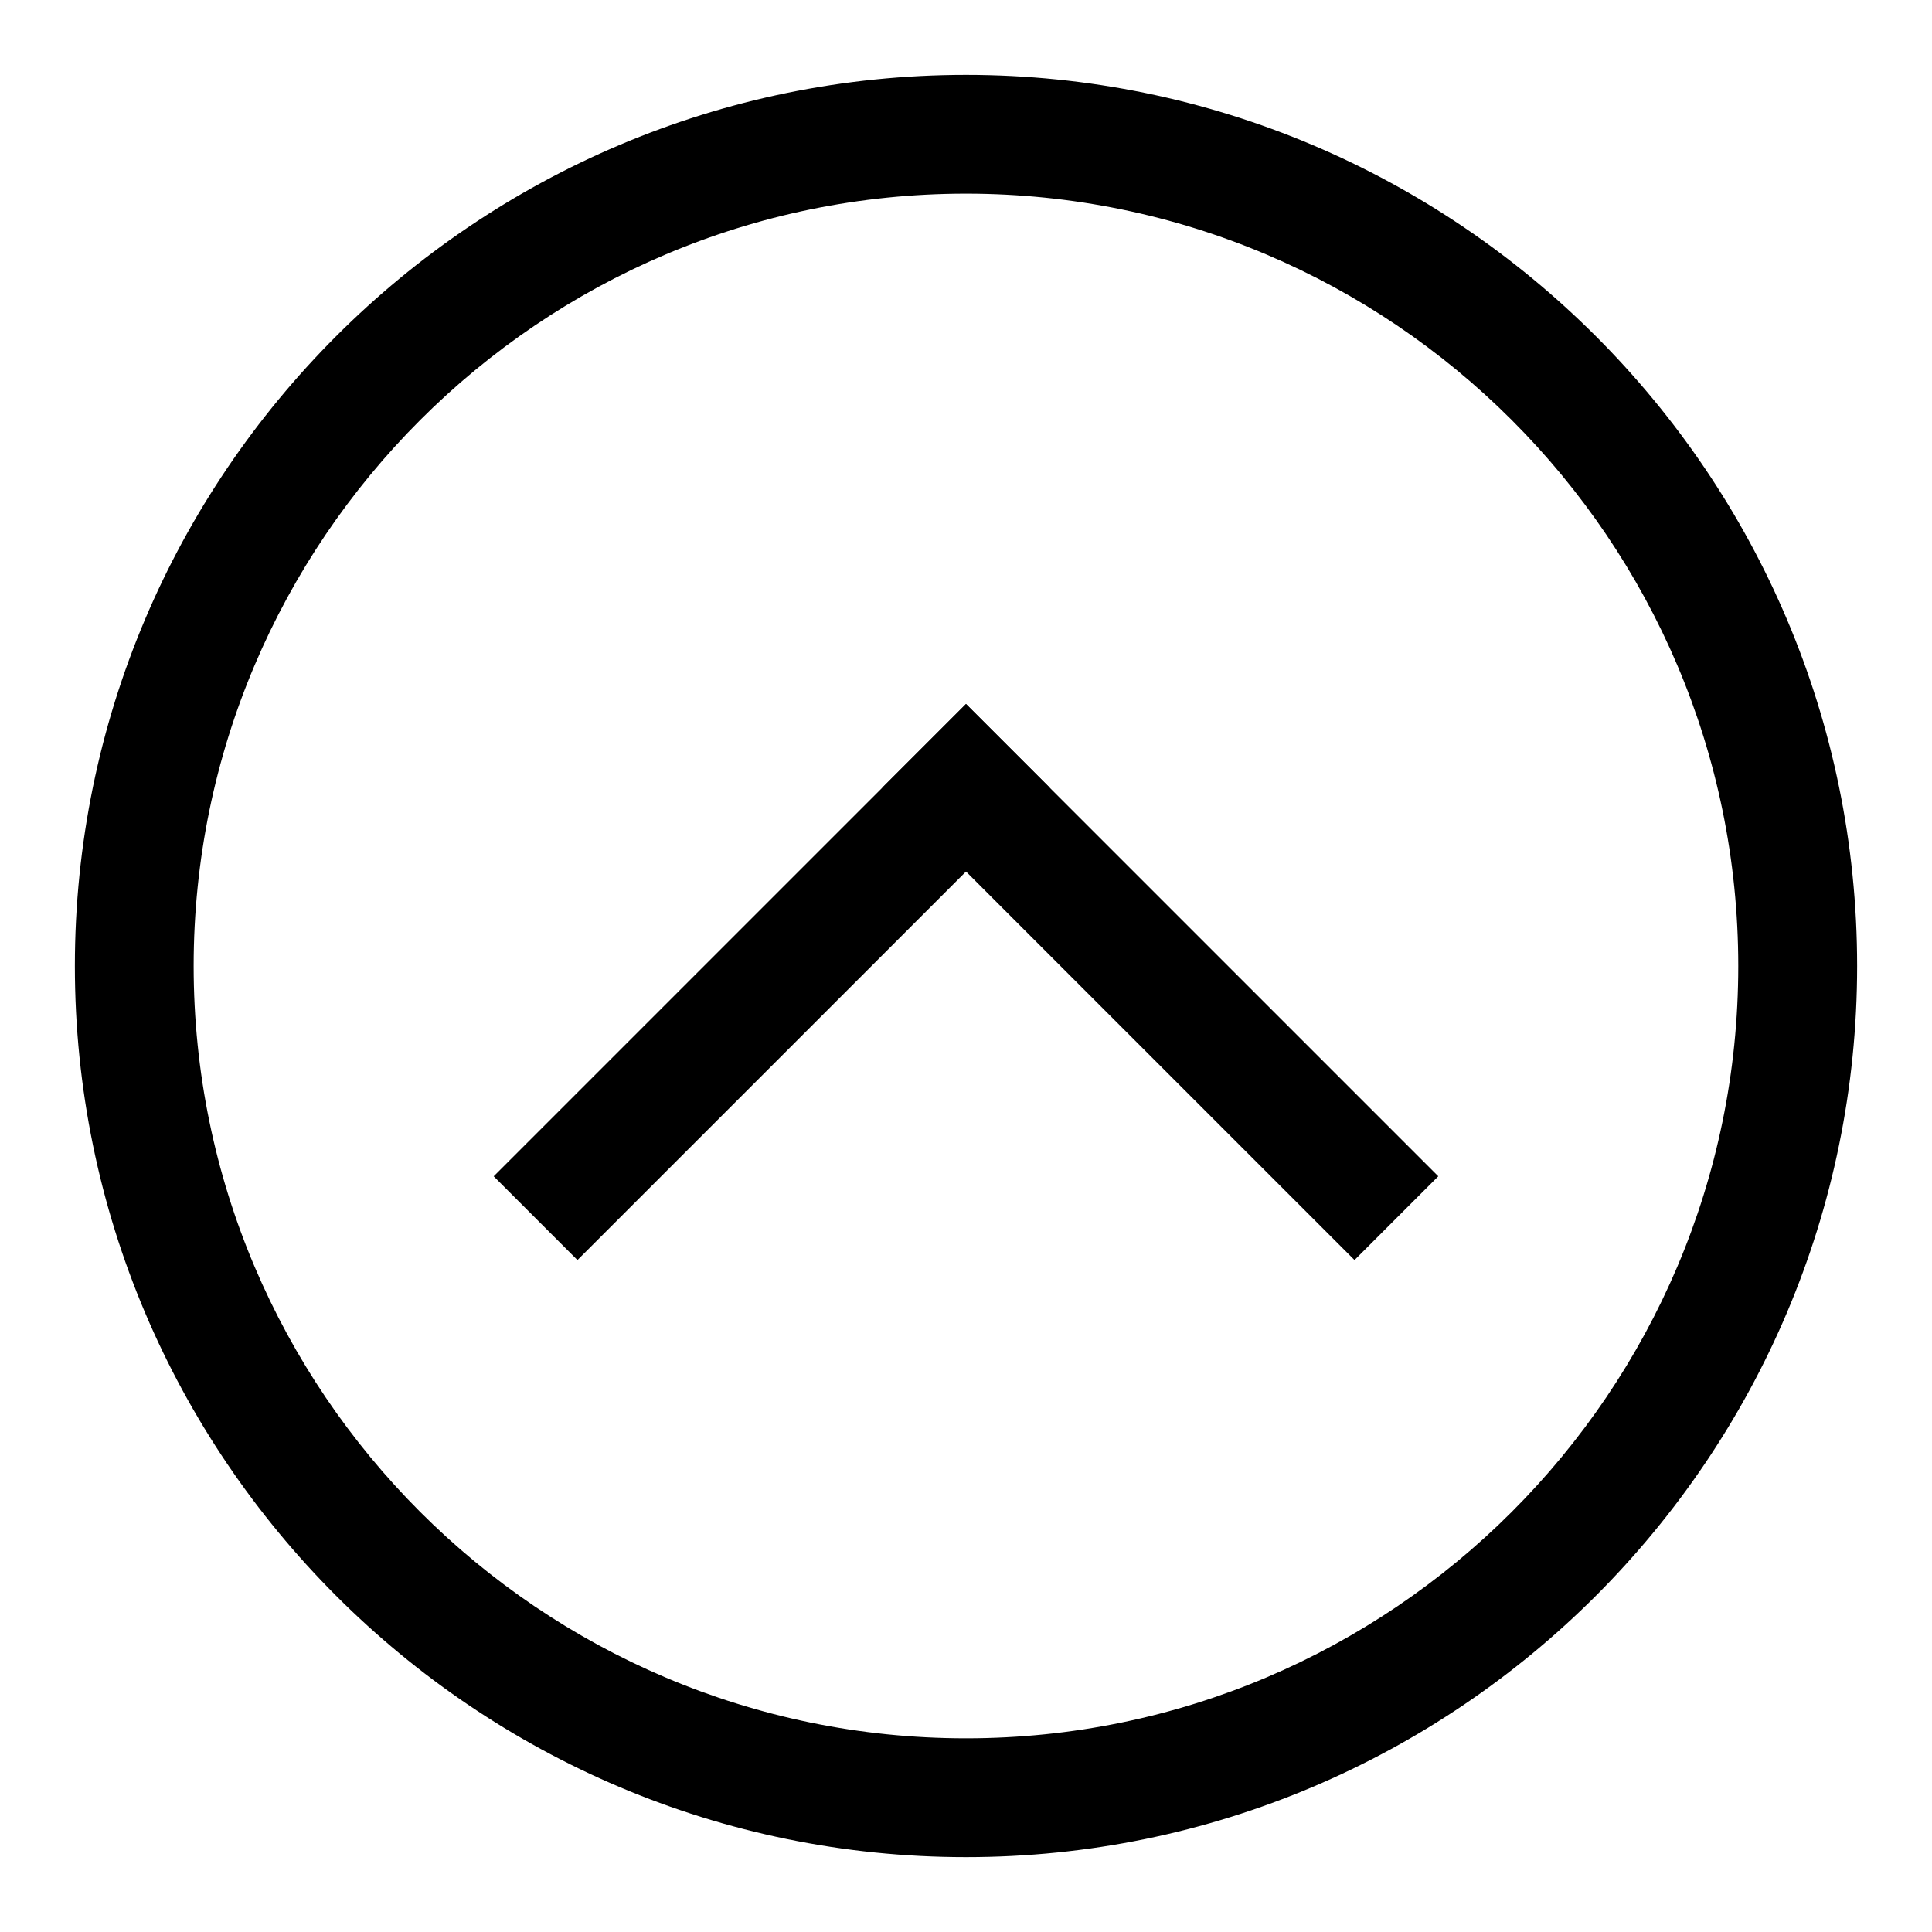
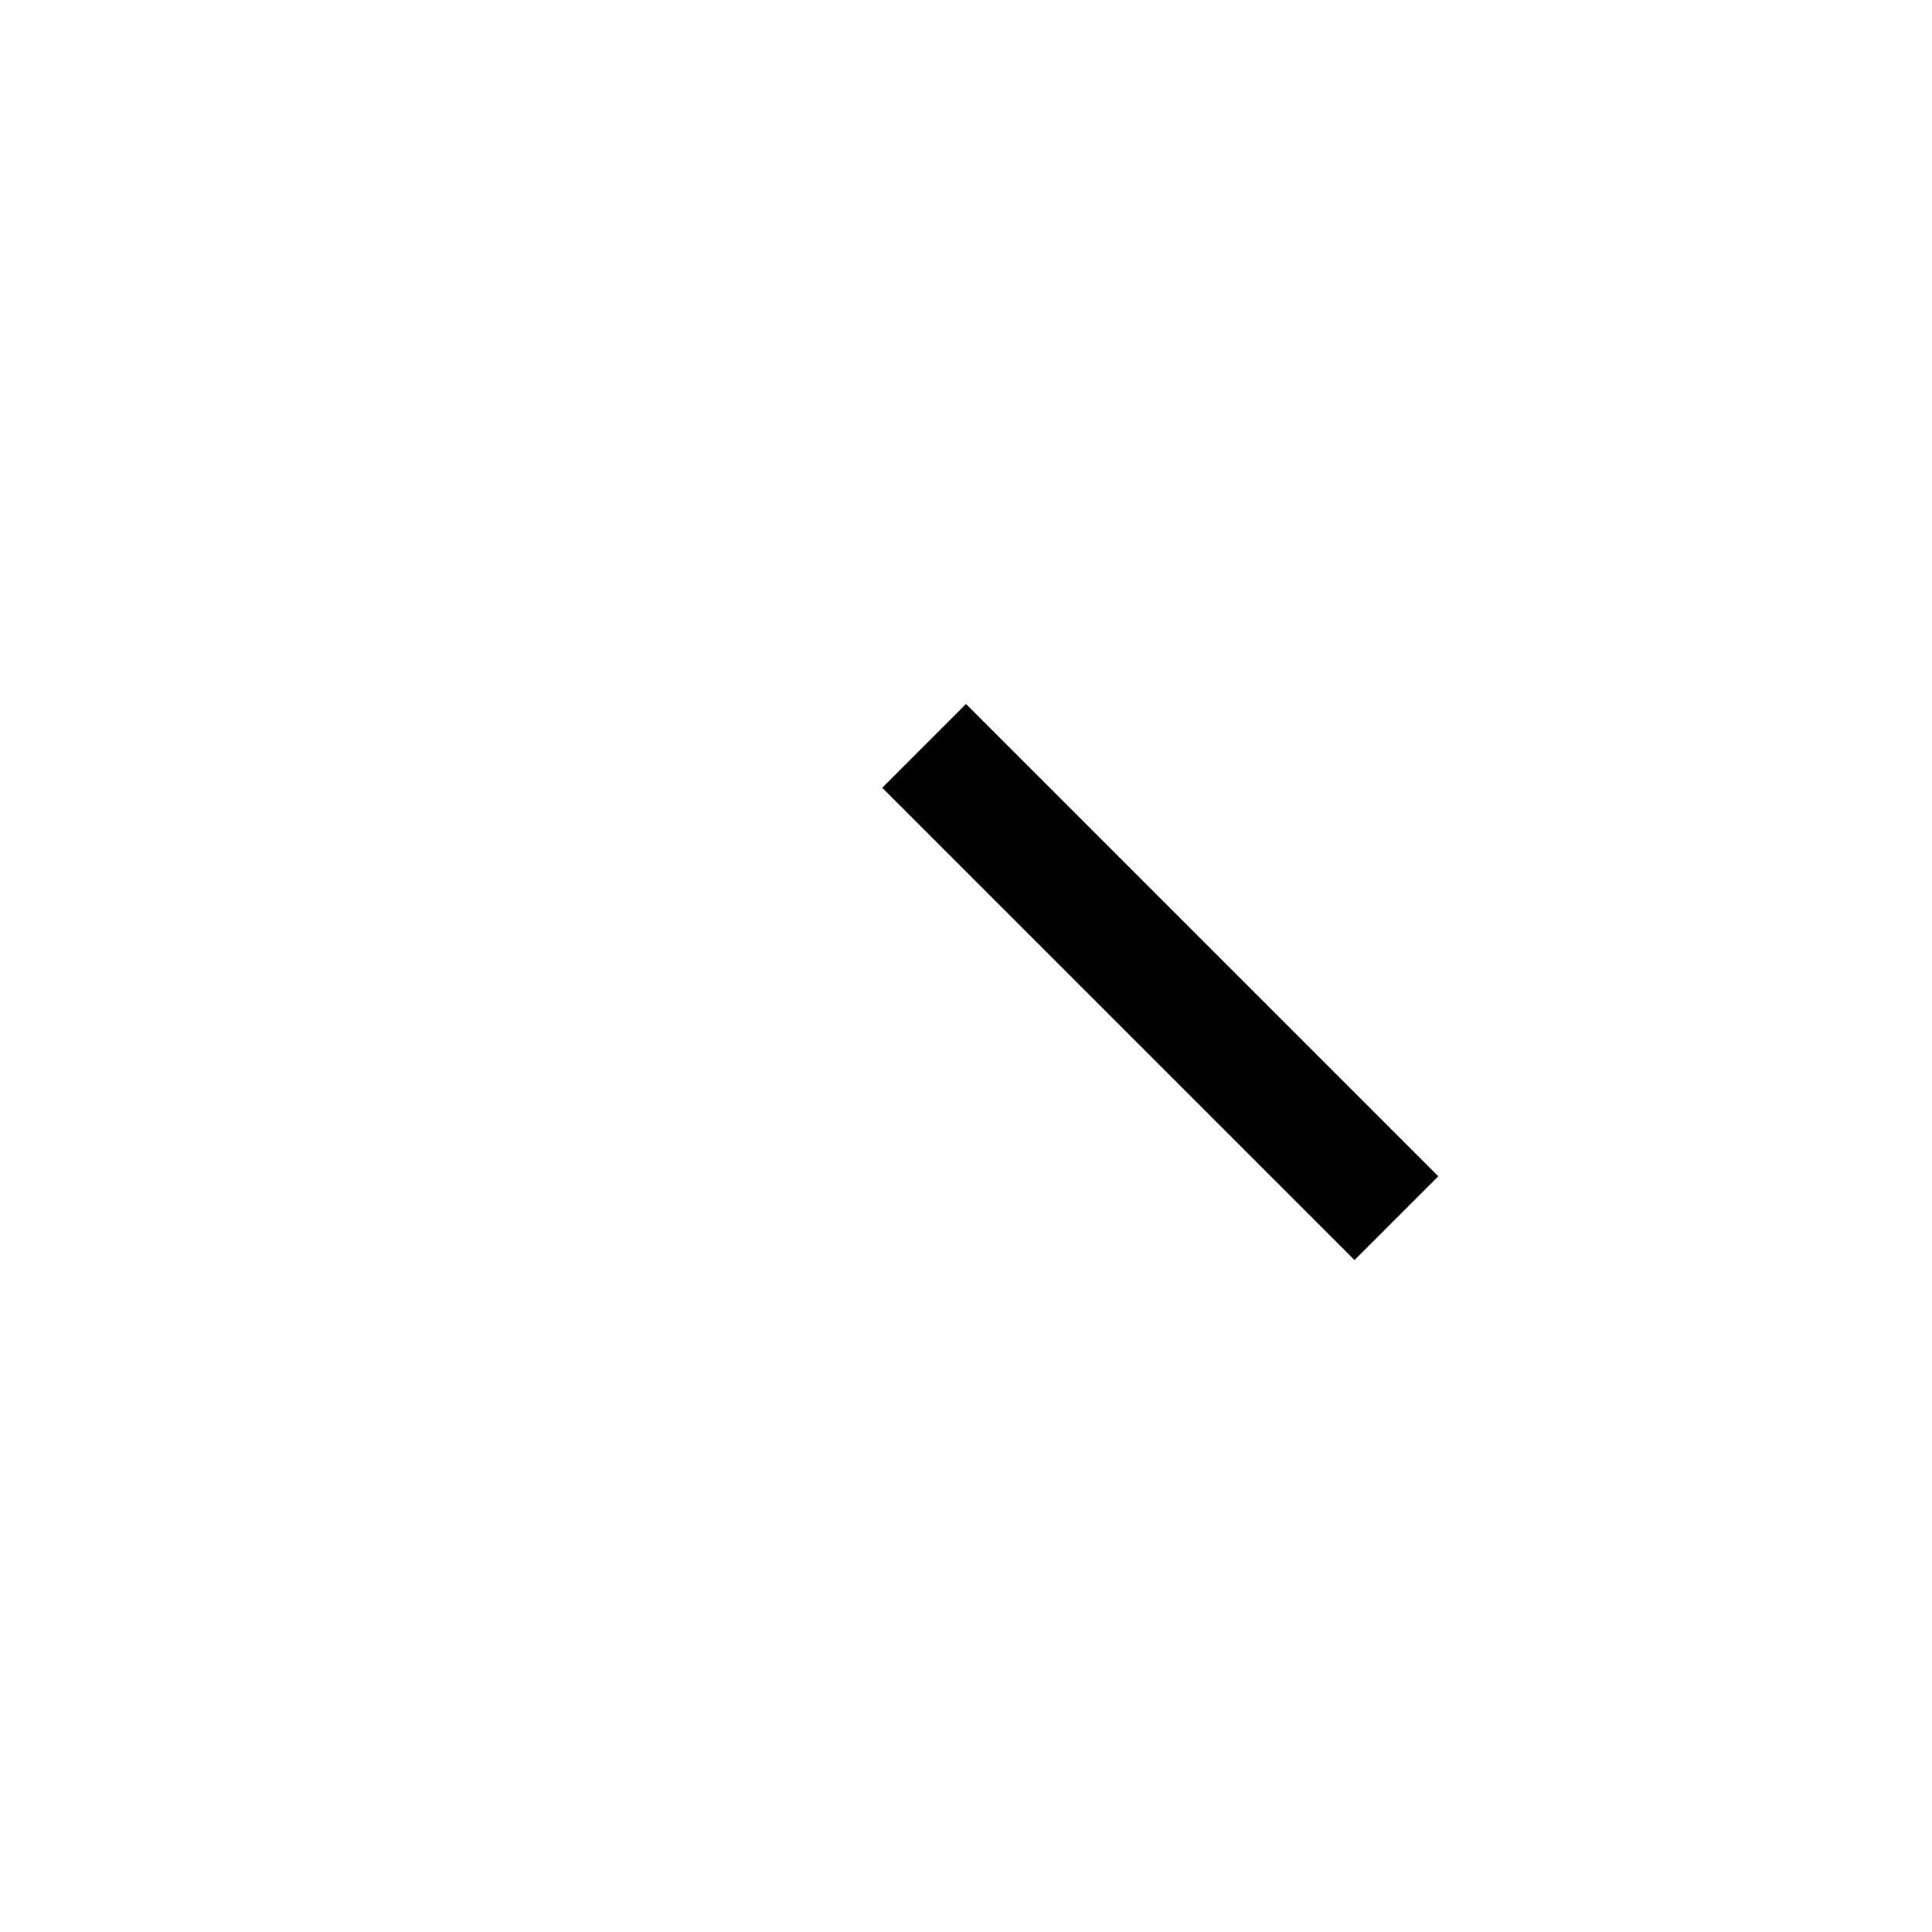
<svg xmlns="http://www.w3.org/2000/svg" fill="#000000" width="800px" height="800px" version="1.1" viewBox="144 144 512 512">
  <g>
-     <path d="m400 636.16c-130.22 0-236.16-105.94-236.16-236.16s105.95-236.16 236.16-236.16 236.16 105.94 236.16 236.16c0 130.22-105.94 236.16-236.16 236.16zm0-440.84c-112.86 0-204.68 91.82-204.68 204.68 0 112.85 91.82 204.67 204.67 204.67 112.85 0 204.67-91.82 204.67-204.67 0.004-112.86-91.816-204.68-204.67-204.68z" />
    <path d="m525.16 455.73-22.199 22.195-125.16-125.16 22.199-22.199 22.199 22.199z" />
-     <path d="m422.2 352.77-22.199 22.199-102.97 102.96-22.199-22.195 125.17-125.17z" />
  </g>
</svg>